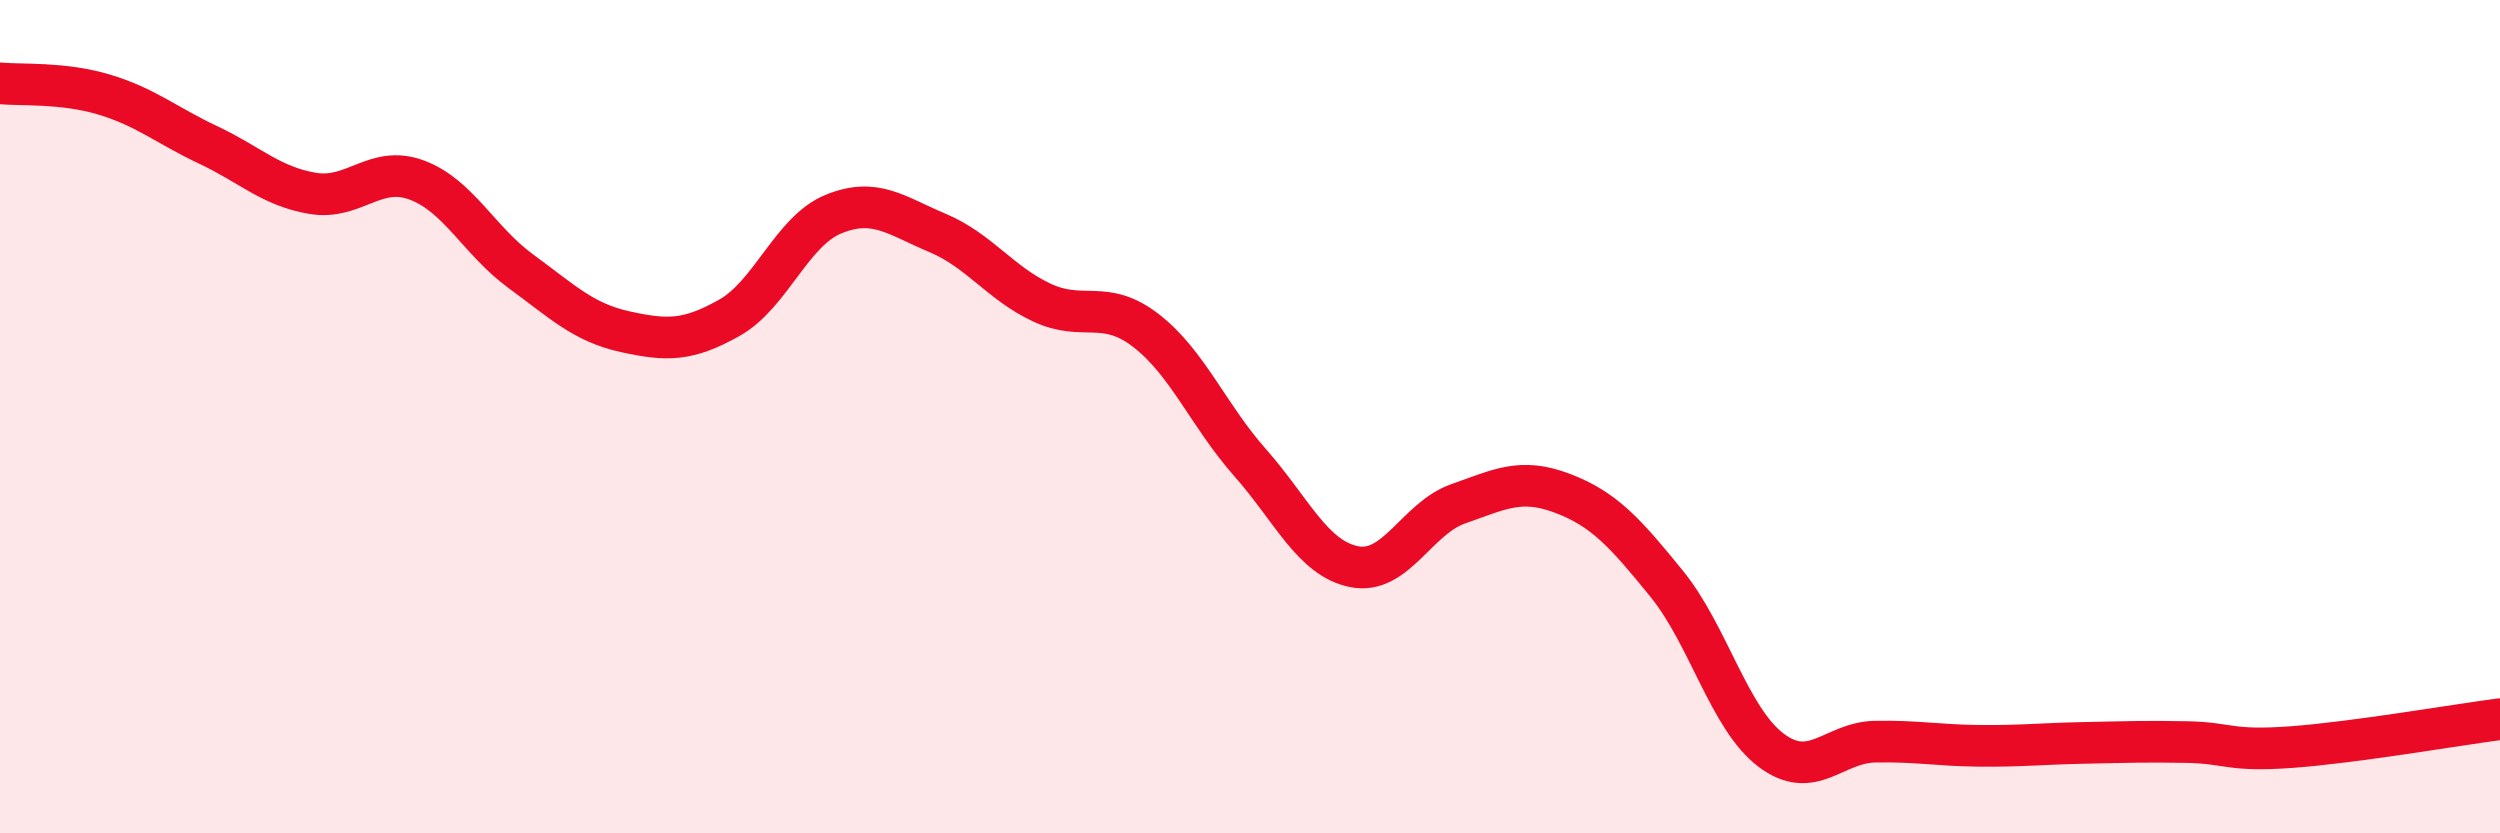
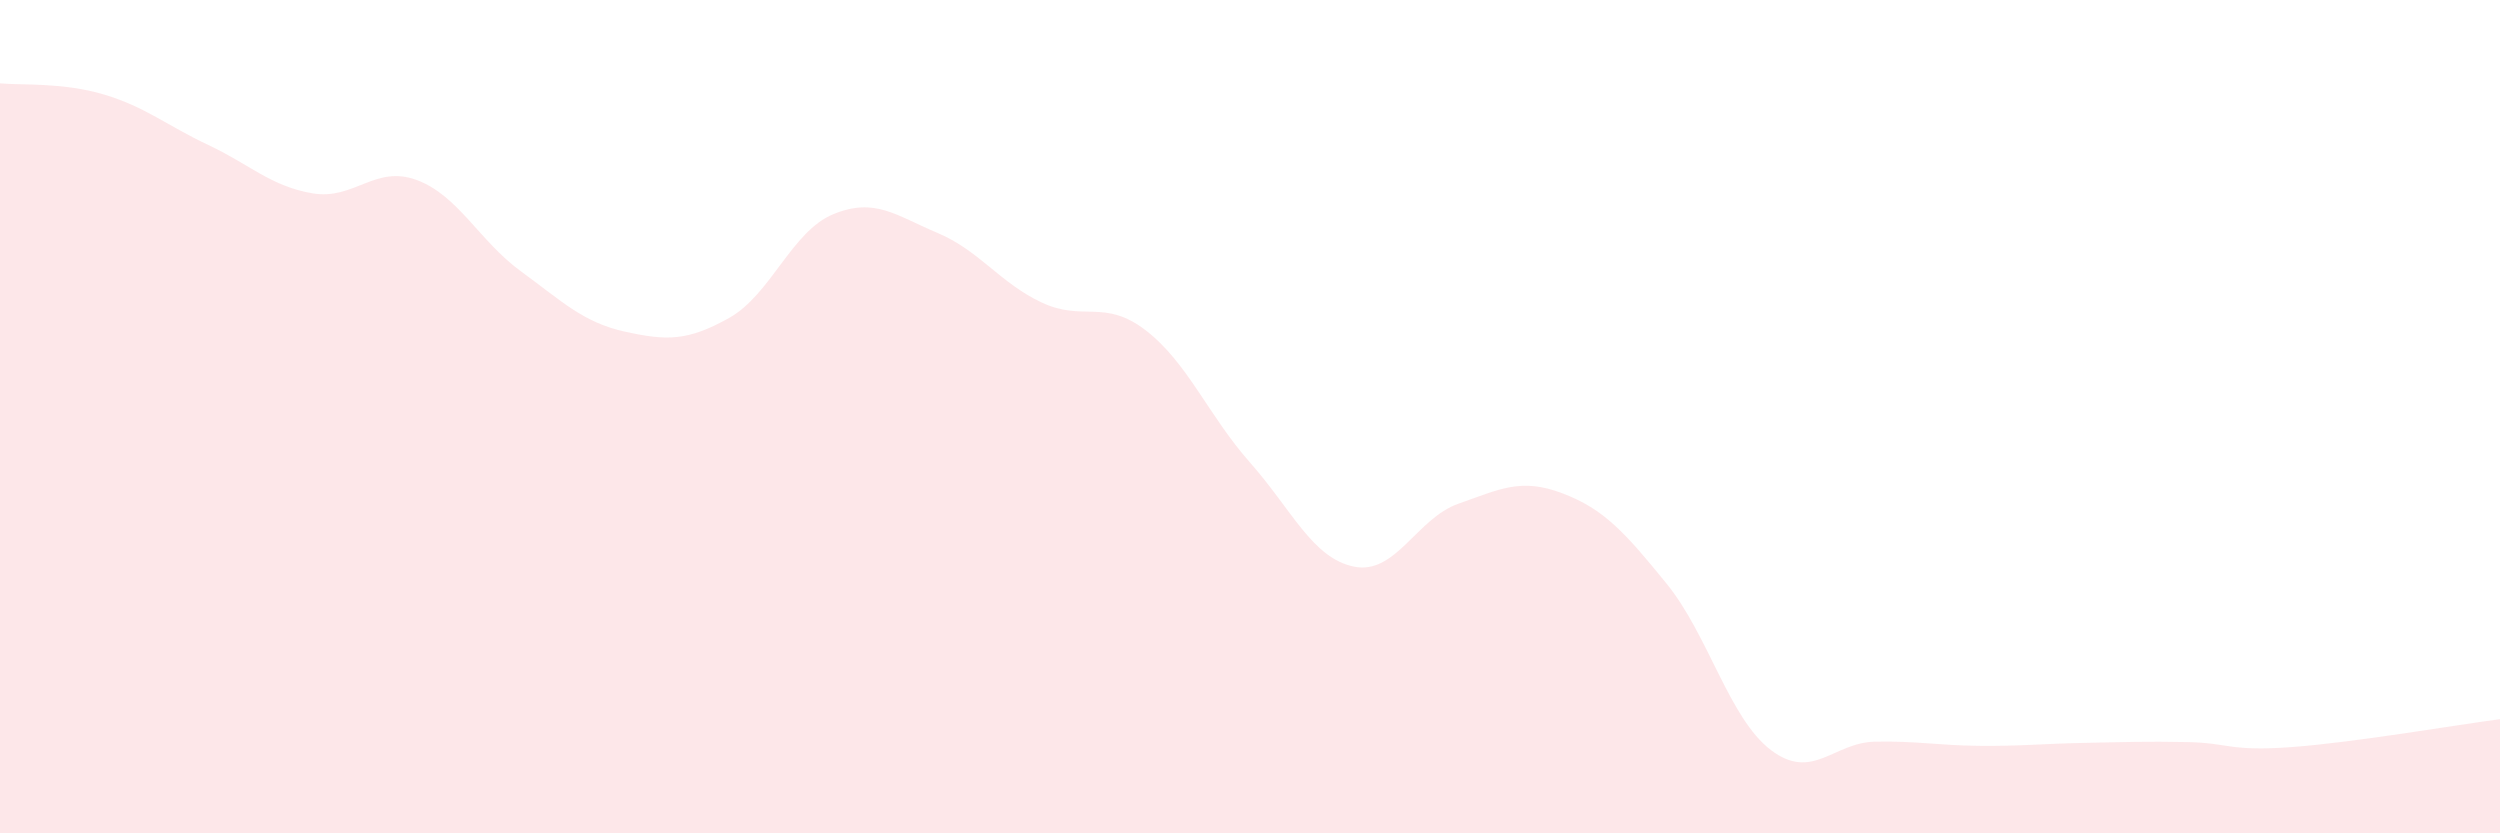
<svg xmlns="http://www.w3.org/2000/svg" width="60" height="20" viewBox="0 0 60 20">
  <path d="M 0,2 C 0.5,2.05 1.5,1.97 2.5,2.27 C 3.5,2.57 4,3.01 5,3.48 C 6,3.95 6.5,4.47 7.5,4.64 C 8.5,4.81 9,3.95 10,4.32 C 11,4.69 11.5,5.78 12.5,6.51 C 13.5,7.24 14,7.74 15,7.96 C 16,8.18 16.5,8.19 17.5,7.63 C 18.5,7.07 19,5.55 20,5.14 C 21,4.73 21.5,5.17 22.5,5.59 C 23.5,6.01 24,6.79 25,7.26 C 26,7.73 26.5,7.16 27.5,7.93 C 28.5,8.7 29,9.97 30,11.1 C 31,12.23 31.5,13.4 32.5,13.6 C 33.5,13.8 34,12.44 35,12.09 C 36,11.74 36.5,11.46 37.5,11.84 C 38.5,12.22 39,12.78 40,14.01 C 41,15.24 41.5,17.24 42.5,18 C 43.5,18.76 44,17.82 45,17.8 C 46,17.78 46.5,17.89 47.5,17.9 C 48.5,17.91 49,17.85 50,17.83 C 51,17.81 51.5,17.79 52.5,17.81 C 53.5,17.83 53.5,18.04 55,17.93 C 56.5,17.82 59,17.39 60,17.26L60 20L0 20Z" fill="#EB0A25" opacity="0.1" stroke-linecap="round" stroke-linejoin="round" />
-   <path d="M 0,2 C 0.5,2.05 1.5,1.97 2.5,2.27 C 3.5,2.57 4,3.01 5,3.48 C 6,3.95 6.5,4.47 7.5,4.64 C 8.5,4.81 9,3.95 10,4.32 C 11,4.69 11.5,5.78 12.5,6.51 C 13.5,7.24 14,7.74 15,7.96 C 16,8.18 16.5,8.19 17.5,7.63 C 18.5,7.07 19,5.55 20,5.14 C 21,4.73 21.5,5.17 22.5,5.59 C 23.5,6.01 24,6.79 25,7.26 C 26,7.73 26.5,7.16 27.5,7.93 C 28.5,8.7 29,9.97 30,11.1 C 31,12.23 31.5,13.4 32.5,13.6 C 33.5,13.8 34,12.44 35,12.09 C 36,11.74 36.5,11.46 37.5,11.84 C 38.5,12.22 39,12.78 40,14.01 C 41,15.24 41.5,17.24 42.5,18 C 43.5,18.76 44,17.82 45,17.8 C 46,17.78 46.5,17.89 47.5,17.9 C 48.5,17.91 49,17.85 50,17.83 C 51,17.81 51.5,17.79 52.5,17.81 C 53.5,17.83 53.5,18.04 55,17.93 C 56.5,17.82 59,17.39 60,17.26" stroke="#EB0A25" stroke-width="1" fill="none" stroke-linecap="round" stroke-linejoin="round" />
</svg>